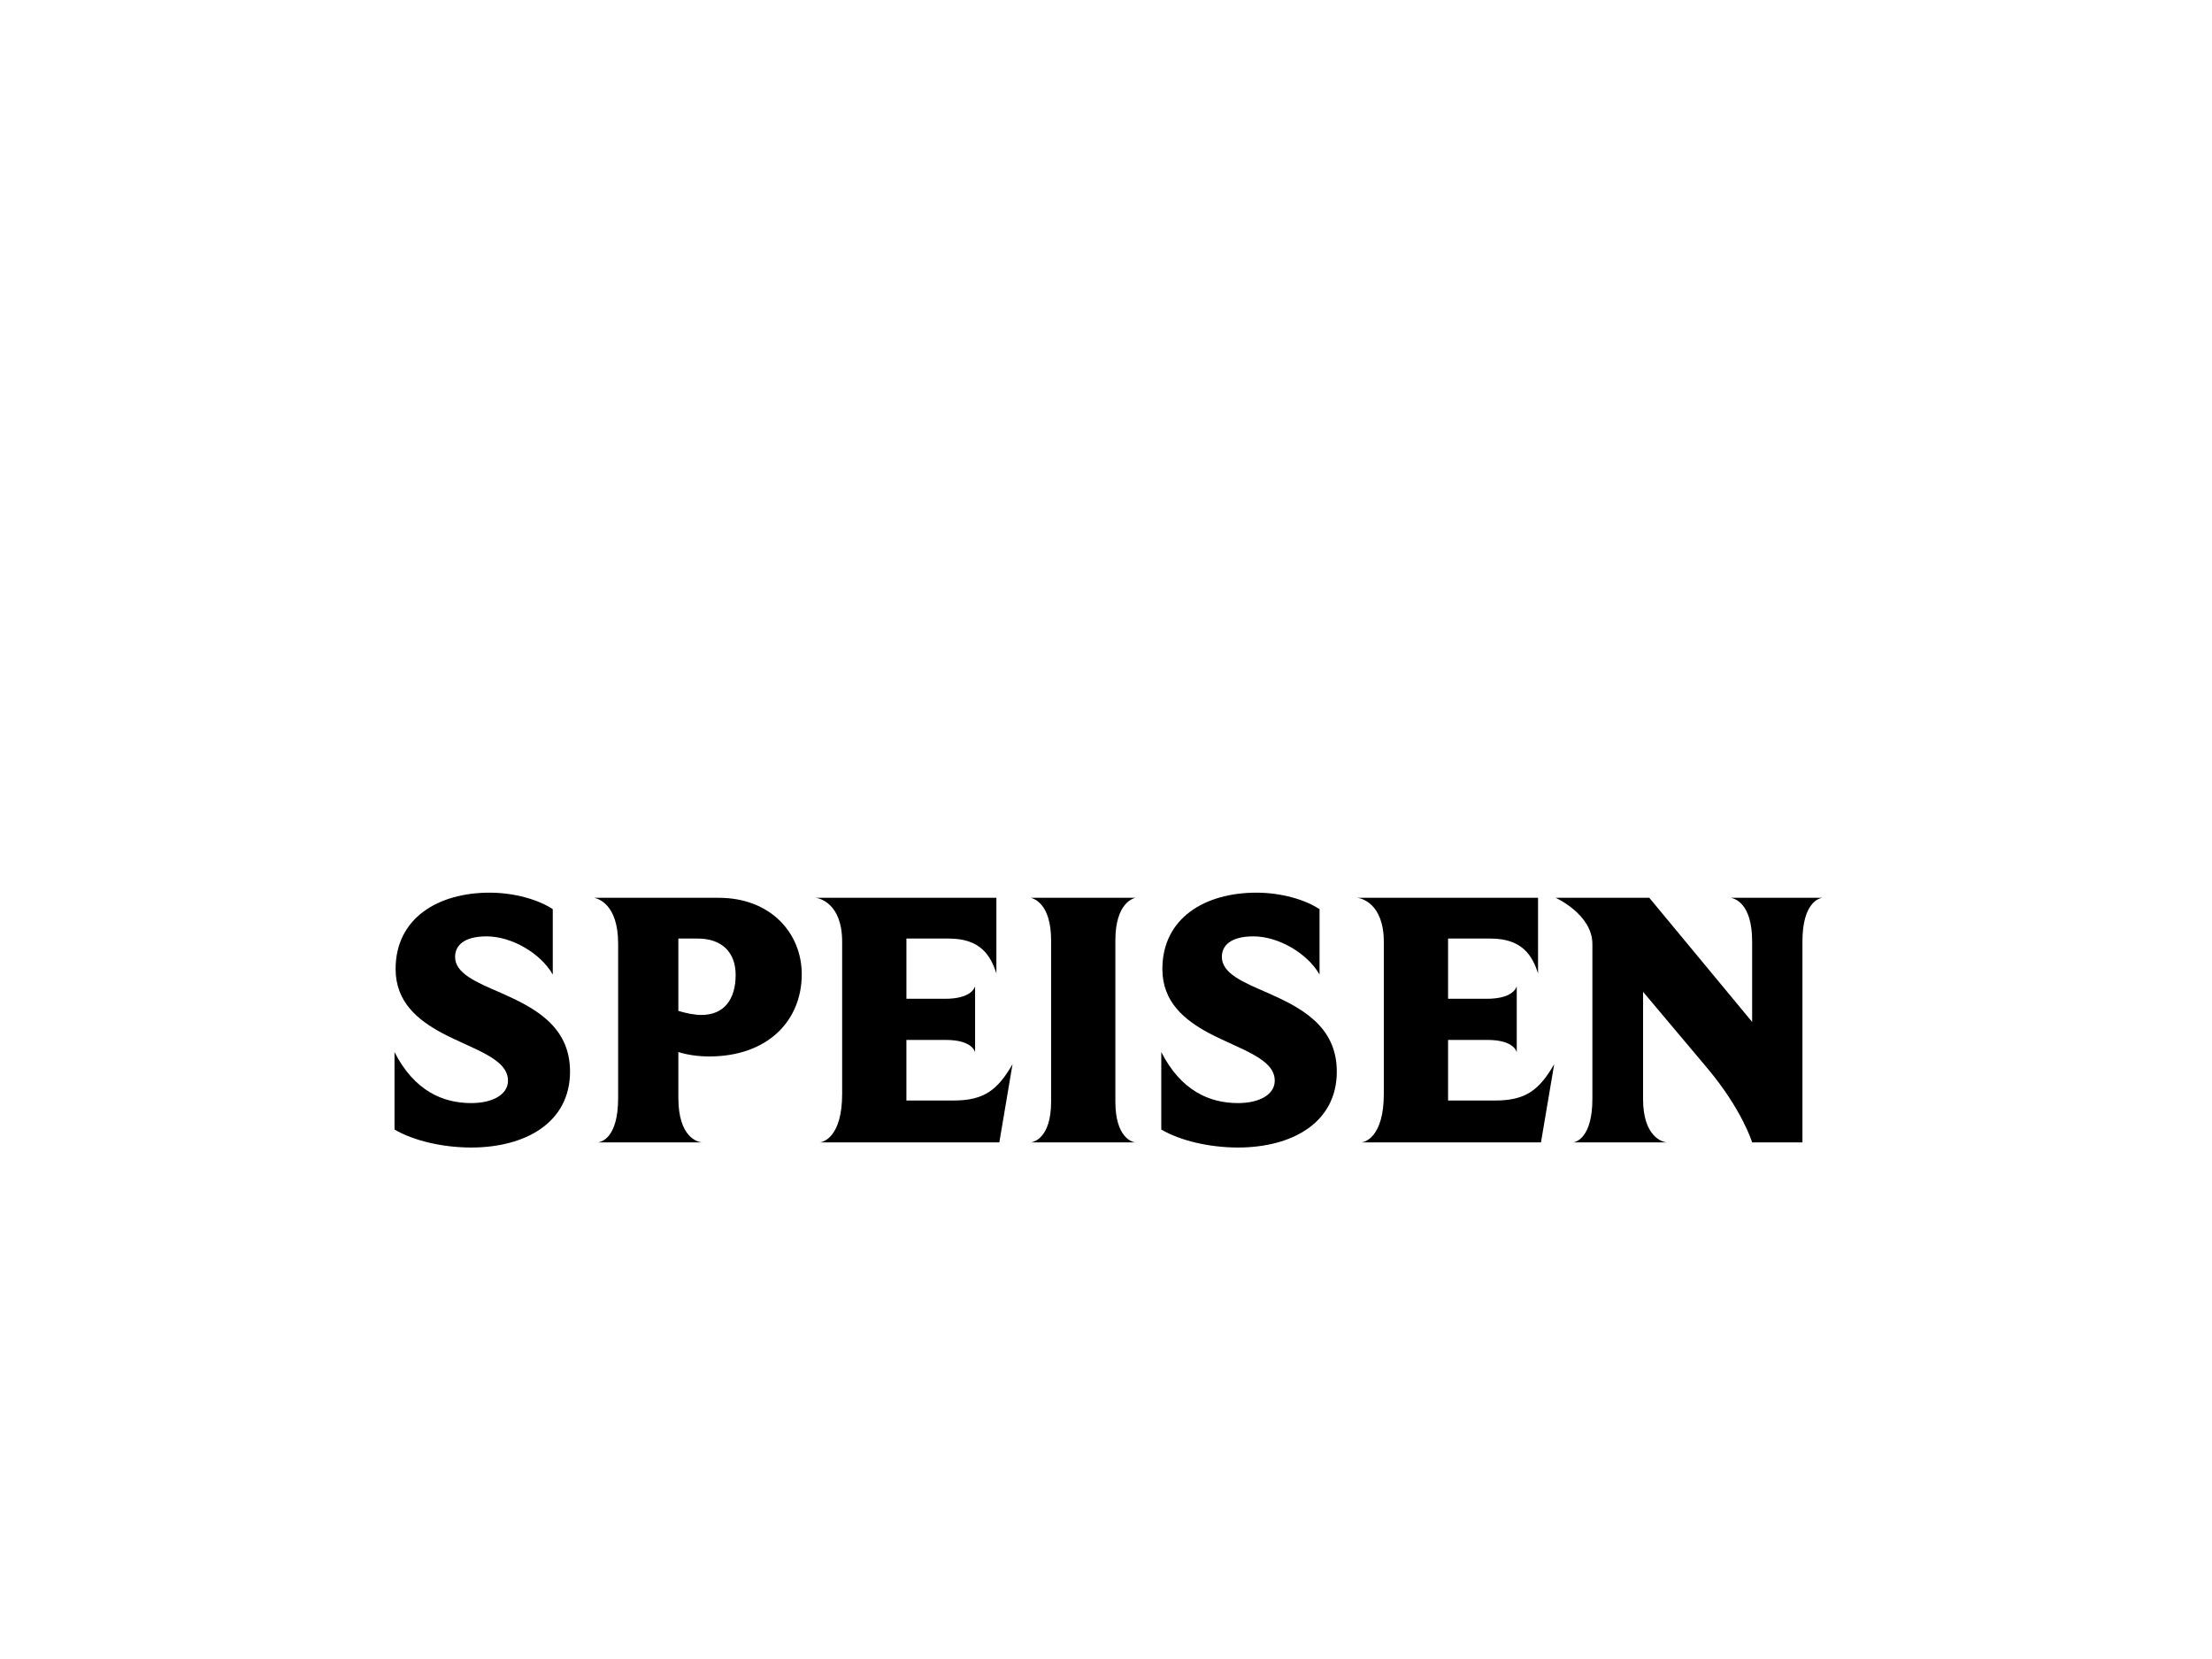
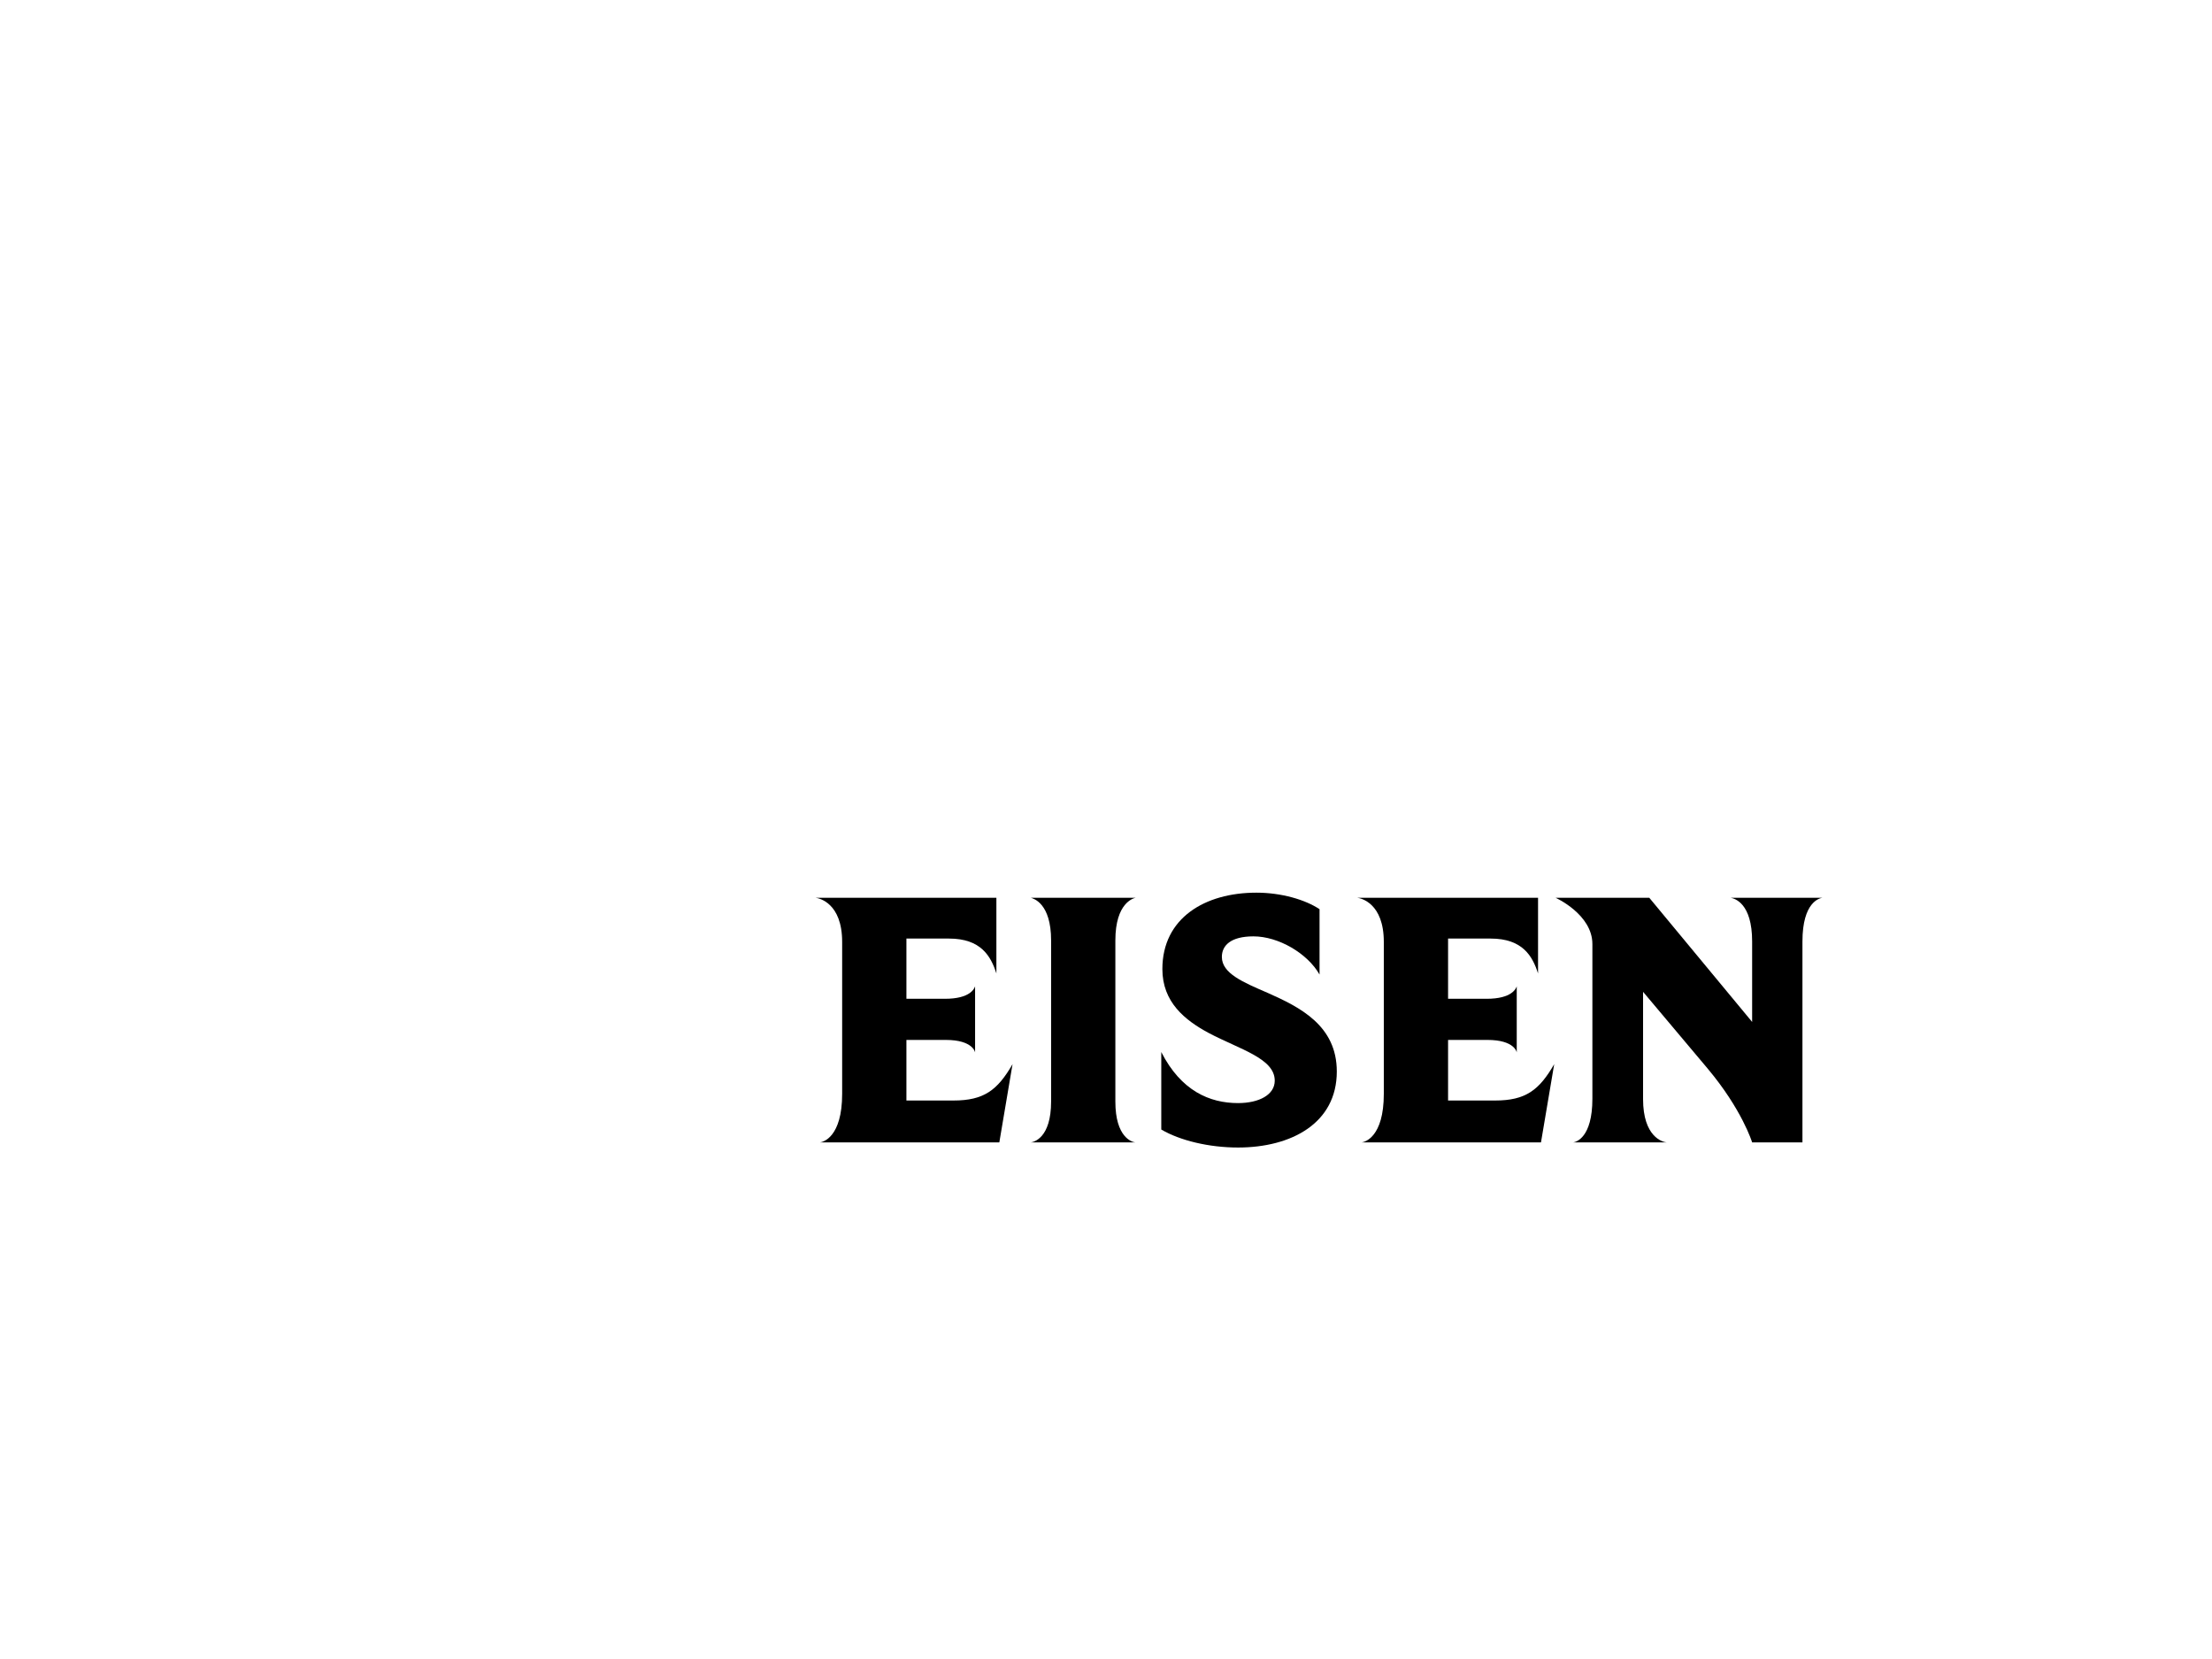
<svg xmlns="http://www.w3.org/2000/svg" fill="currentColor" viewBox="0 0 1024 768" version="1.1" xml:space="preserve">
-   <path d="M263.885,496.03c-0,-21.25 -17,-29.75 -31.96,-36.38c-11.39,-4.93 -21.25,-9.01 -21.25,-16.66c-0,-5.27 4.08,-9.52 14.62,-9.52c11.56,0 24.99,7.82 30.6,17.68l-0,-30.26c-6.63,-4.42 -17.68,-7.65 -29.24,-7.65c-23.8,-0 -43.52,11.73 -43.52,35.36c-0,15.3 10.37,23.63 21.42,29.58c14.45,7.65 30.6,11.73 30.6,22.1c-0,6.46 -7.14,10.37 -17,10.37c-13.09,-0 -26.35,-5.61 -35.53,-23.63l-0,35.87c8.67,5.1 22.1,8.33 35.53,8.33c24.65,-0 45.73,-11.22 45.73,-35.19Z" />
-   <path d="M371.155,450.98c-0,-18.87 -14.28,-35.36 -38.42,-35.36l-57.63,0c1.36,0.34 11.05,2.55 11.05,21.25l-0,71.4c-0,18.87 -7.99,20.4 -9.35,20.57l48.11,0c-1.87,-0.17 -10.88,-2.21 -10.88,-20.57l-0,-21.25c4.25,1.36 9.35,2.04 14.28,2.04c27.03,-0 42.84,-16.49 42.84,-38.08Zm-30.6,0.34c-0,11.39 -5.44,18.53 -15.81,18.53c-3.4,0 -7.31,-0.85 -10.71,-1.87l-0,-33.49l9.01,0c11.39,0 17.51,6.63 17.51,16.83Z" />
  <path d="M468.735,492.63c-6.97,12.07 -13.26,16.83 -27.37,16.83l-21.76,0l-0,-28.05l18.19,0c12.75,0 13.6,5.78 13.6,5.78l-0,-30.6c-0.34,1.02 -2.21,5.78 -13.94,5.78l-17.85,0l-0,-27.88l19.72,0c14.79,0 19.38,8.16 21.93,16.15l-0,-35.02l-83.64,0c1.53,0.17 12.24,2.38 12.24,20.4l-0,70.38c-0,20.06 -8.84,22.27 -10.2,22.44l82.96,0l6.12,-36.21Z" />
  <path d="M516.335,509.97l-0,-74.63c-0,-17.51 8.5,-19.55 9.35,-19.72l-48.45,0c1.19,0.34 9.35,2.55 9.35,19.72l-0,74.63c-0,16.83 -7.99,18.7 -9.35,18.87l48.28,0c-1.53,-0.17 -9.18,-2.38 -9.18,-18.87Z" />
  <path d="M618.845,496.03c-0,-21.25 -17,-29.75 -31.96,-36.38c-11.39,-4.93 -21.25,-9.01 -21.25,-16.66c-0,-5.27 4.08,-9.52 14.62,-9.52c11.56,0 24.99,7.82 30.6,17.68l-0,-30.26c-6.63,-4.42 -17.68,-7.65 -29.24,-7.65c-23.8,-0 -43.52,11.73 -43.52,35.36c-0,15.3 10.37,23.63 21.42,29.58c14.45,7.65 30.6,11.73 30.6,22.1c-0,6.46 -7.14,10.37 -17,10.37c-13.09,-0 -26.35,-5.61 -35.53,-23.63l-0,35.87c8.67,5.1 22.1,8.33 35.53,8.33c24.65,-0 45.73,-11.22 45.73,-35.19Z" />
  <path d="M719.485,492.63c-6.97,12.07 -13.26,16.83 -27.37,16.83l-21.76,0l-0,-28.05l18.19,0c12.75,0 13.6,5.78 13.6,5.78l-0,-30.6c-0.34,1.02 -2.21,5.78 -13.94,5.78l-17.85,0l-0,-27.88l19.72,0c14.79,0 19.38,8.16 21.93,16.15l-0,-35.02l-83.64,0c1.53,0.17 12.24,2.38 12.24,20.4l-0,70.38c-0,20.06 -8.84,22.27 -10.2,22.44l82.96,0l6.12,-36.21Z" />
  <path d="M811.115,435.85l-0,37.23l-47.6,-57.46l-43.35,-0c-0,-0 17,7.65 17,21.42l-0,71.57c-0,18.19 -7.65,20.06 -8.84,20.23l43.18,0c-1.87,-0.17 -10.88,-2.55 -10.88,-20.06l-0,-49.64l29.75,35.36c16.15,19.21 20.74,34.34 20.74,34.34l23.29,0l-0,-92.99c-0,-18.36 7.99,-20.06 9.18,-20.23l-42.33,0c1.7,0.34 9.86,2.38 9.86,20.23Z" />
</svg>